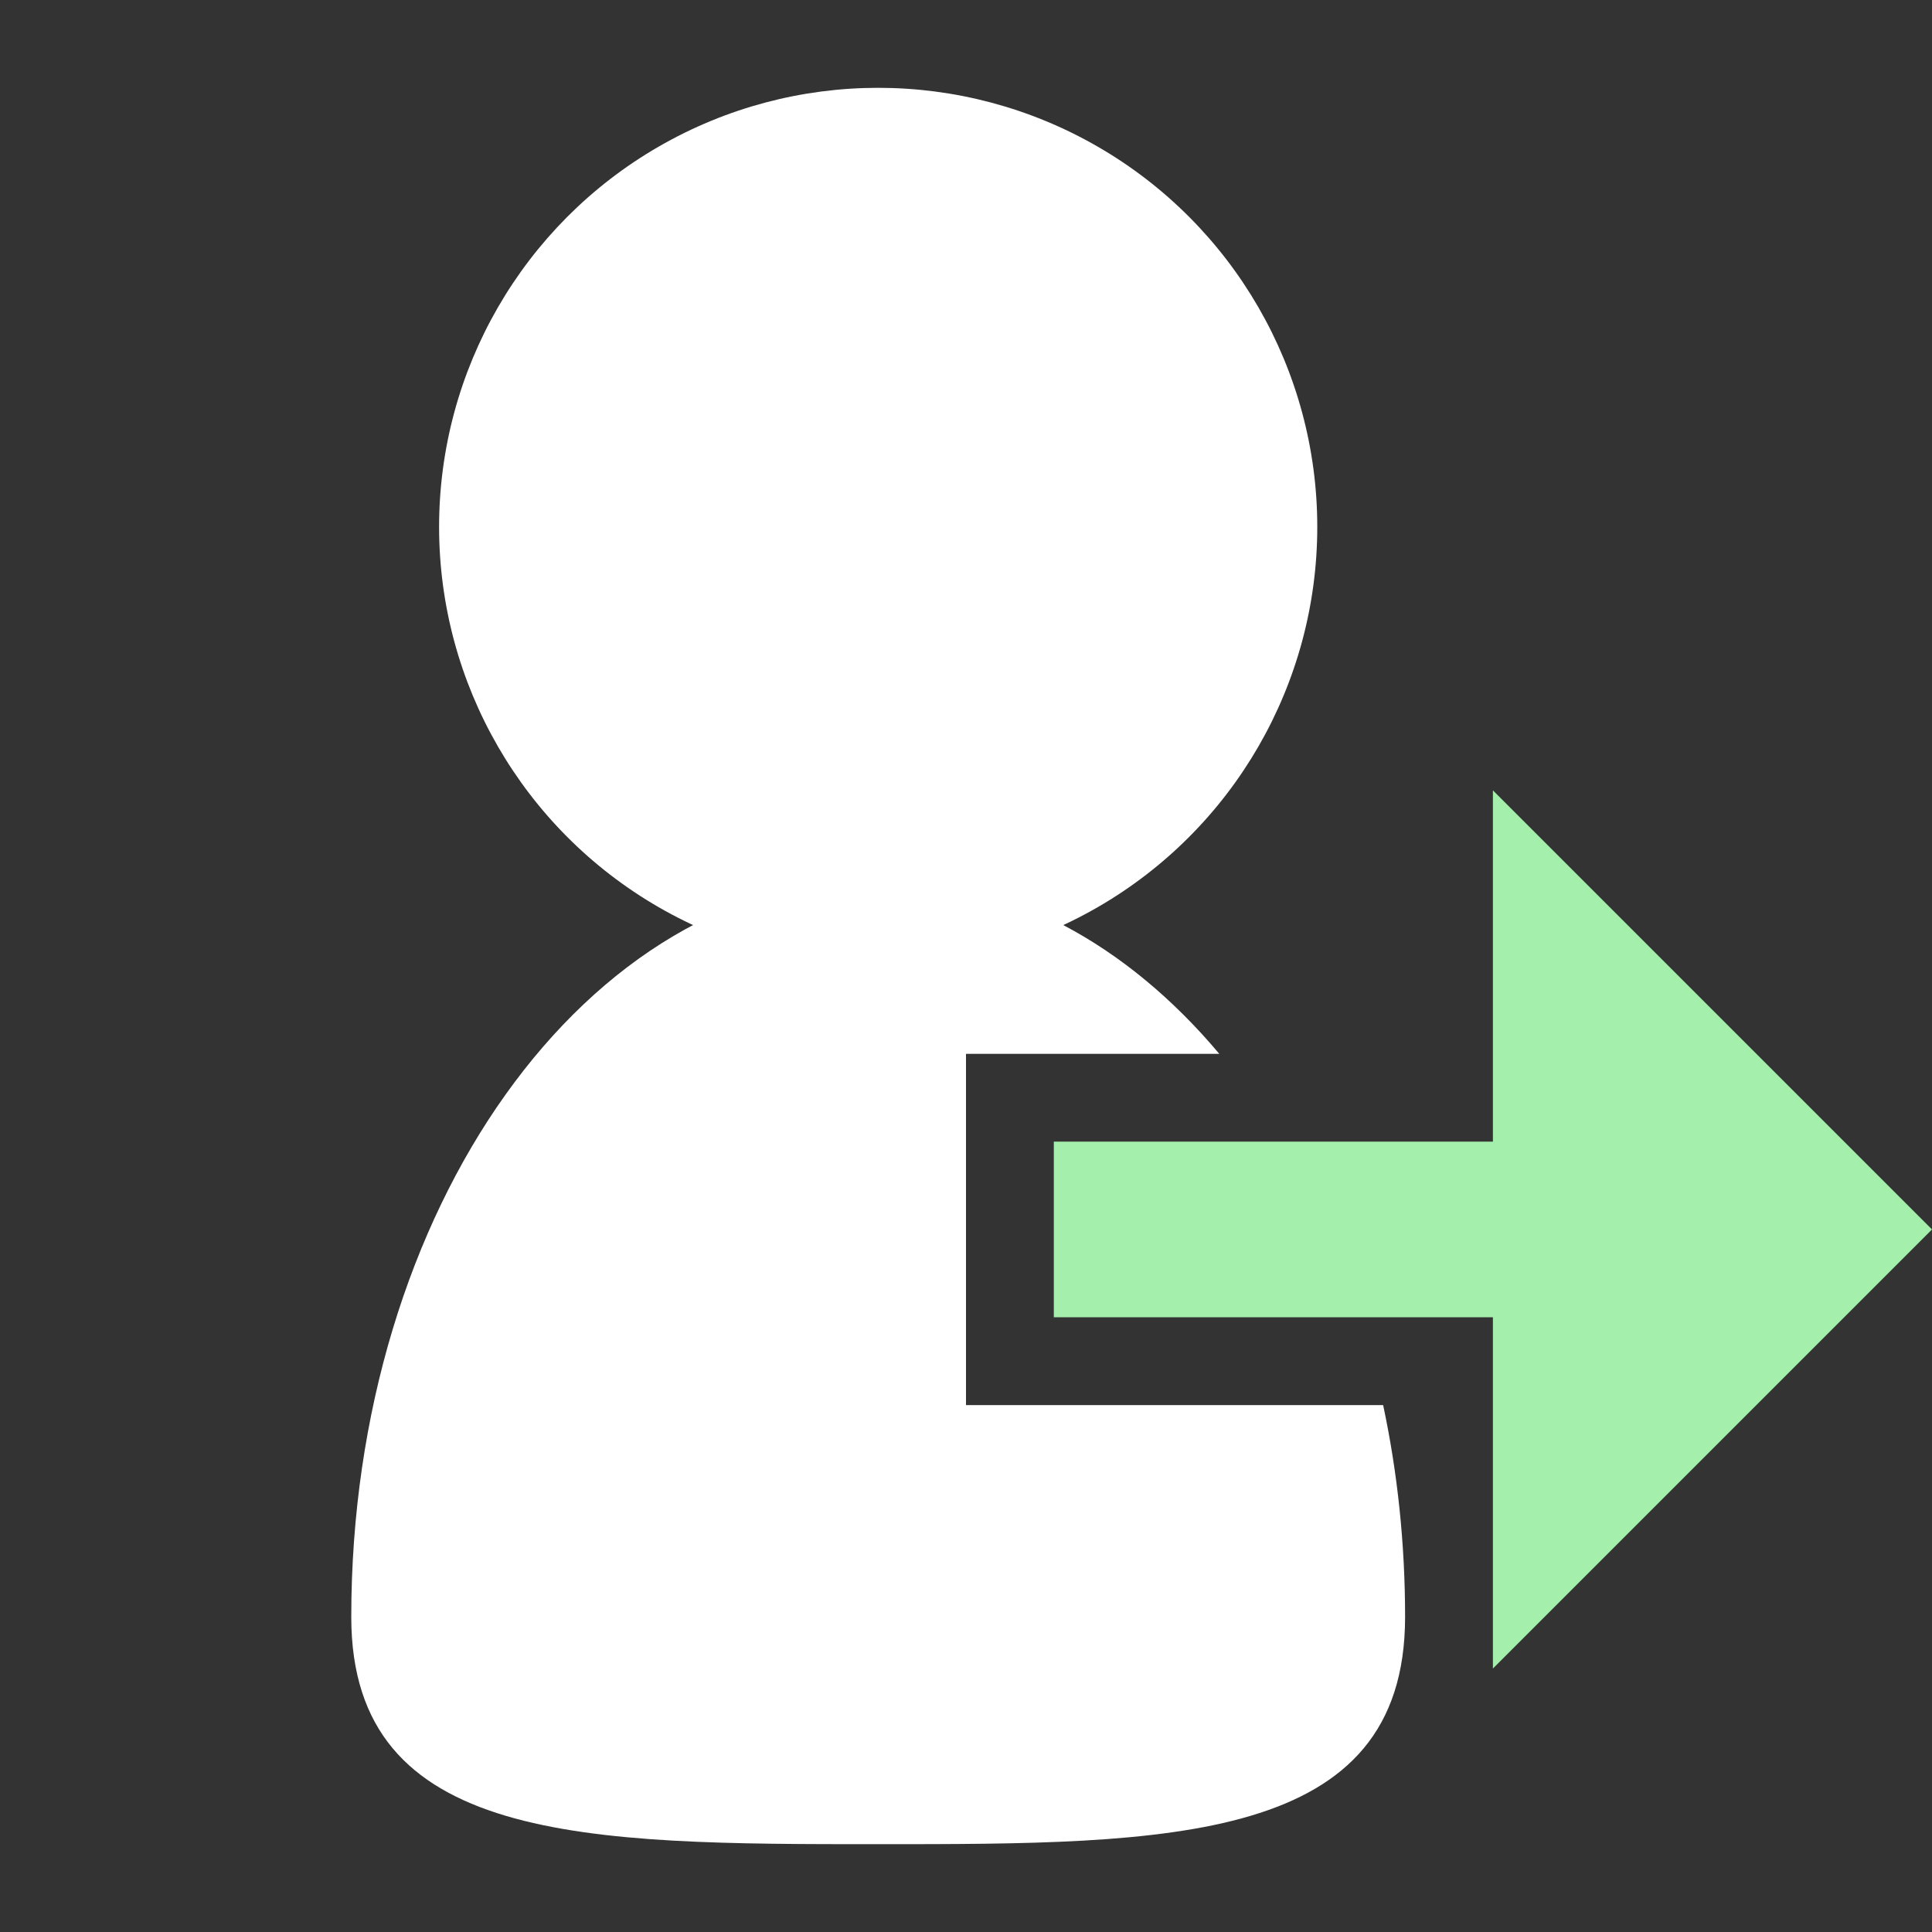
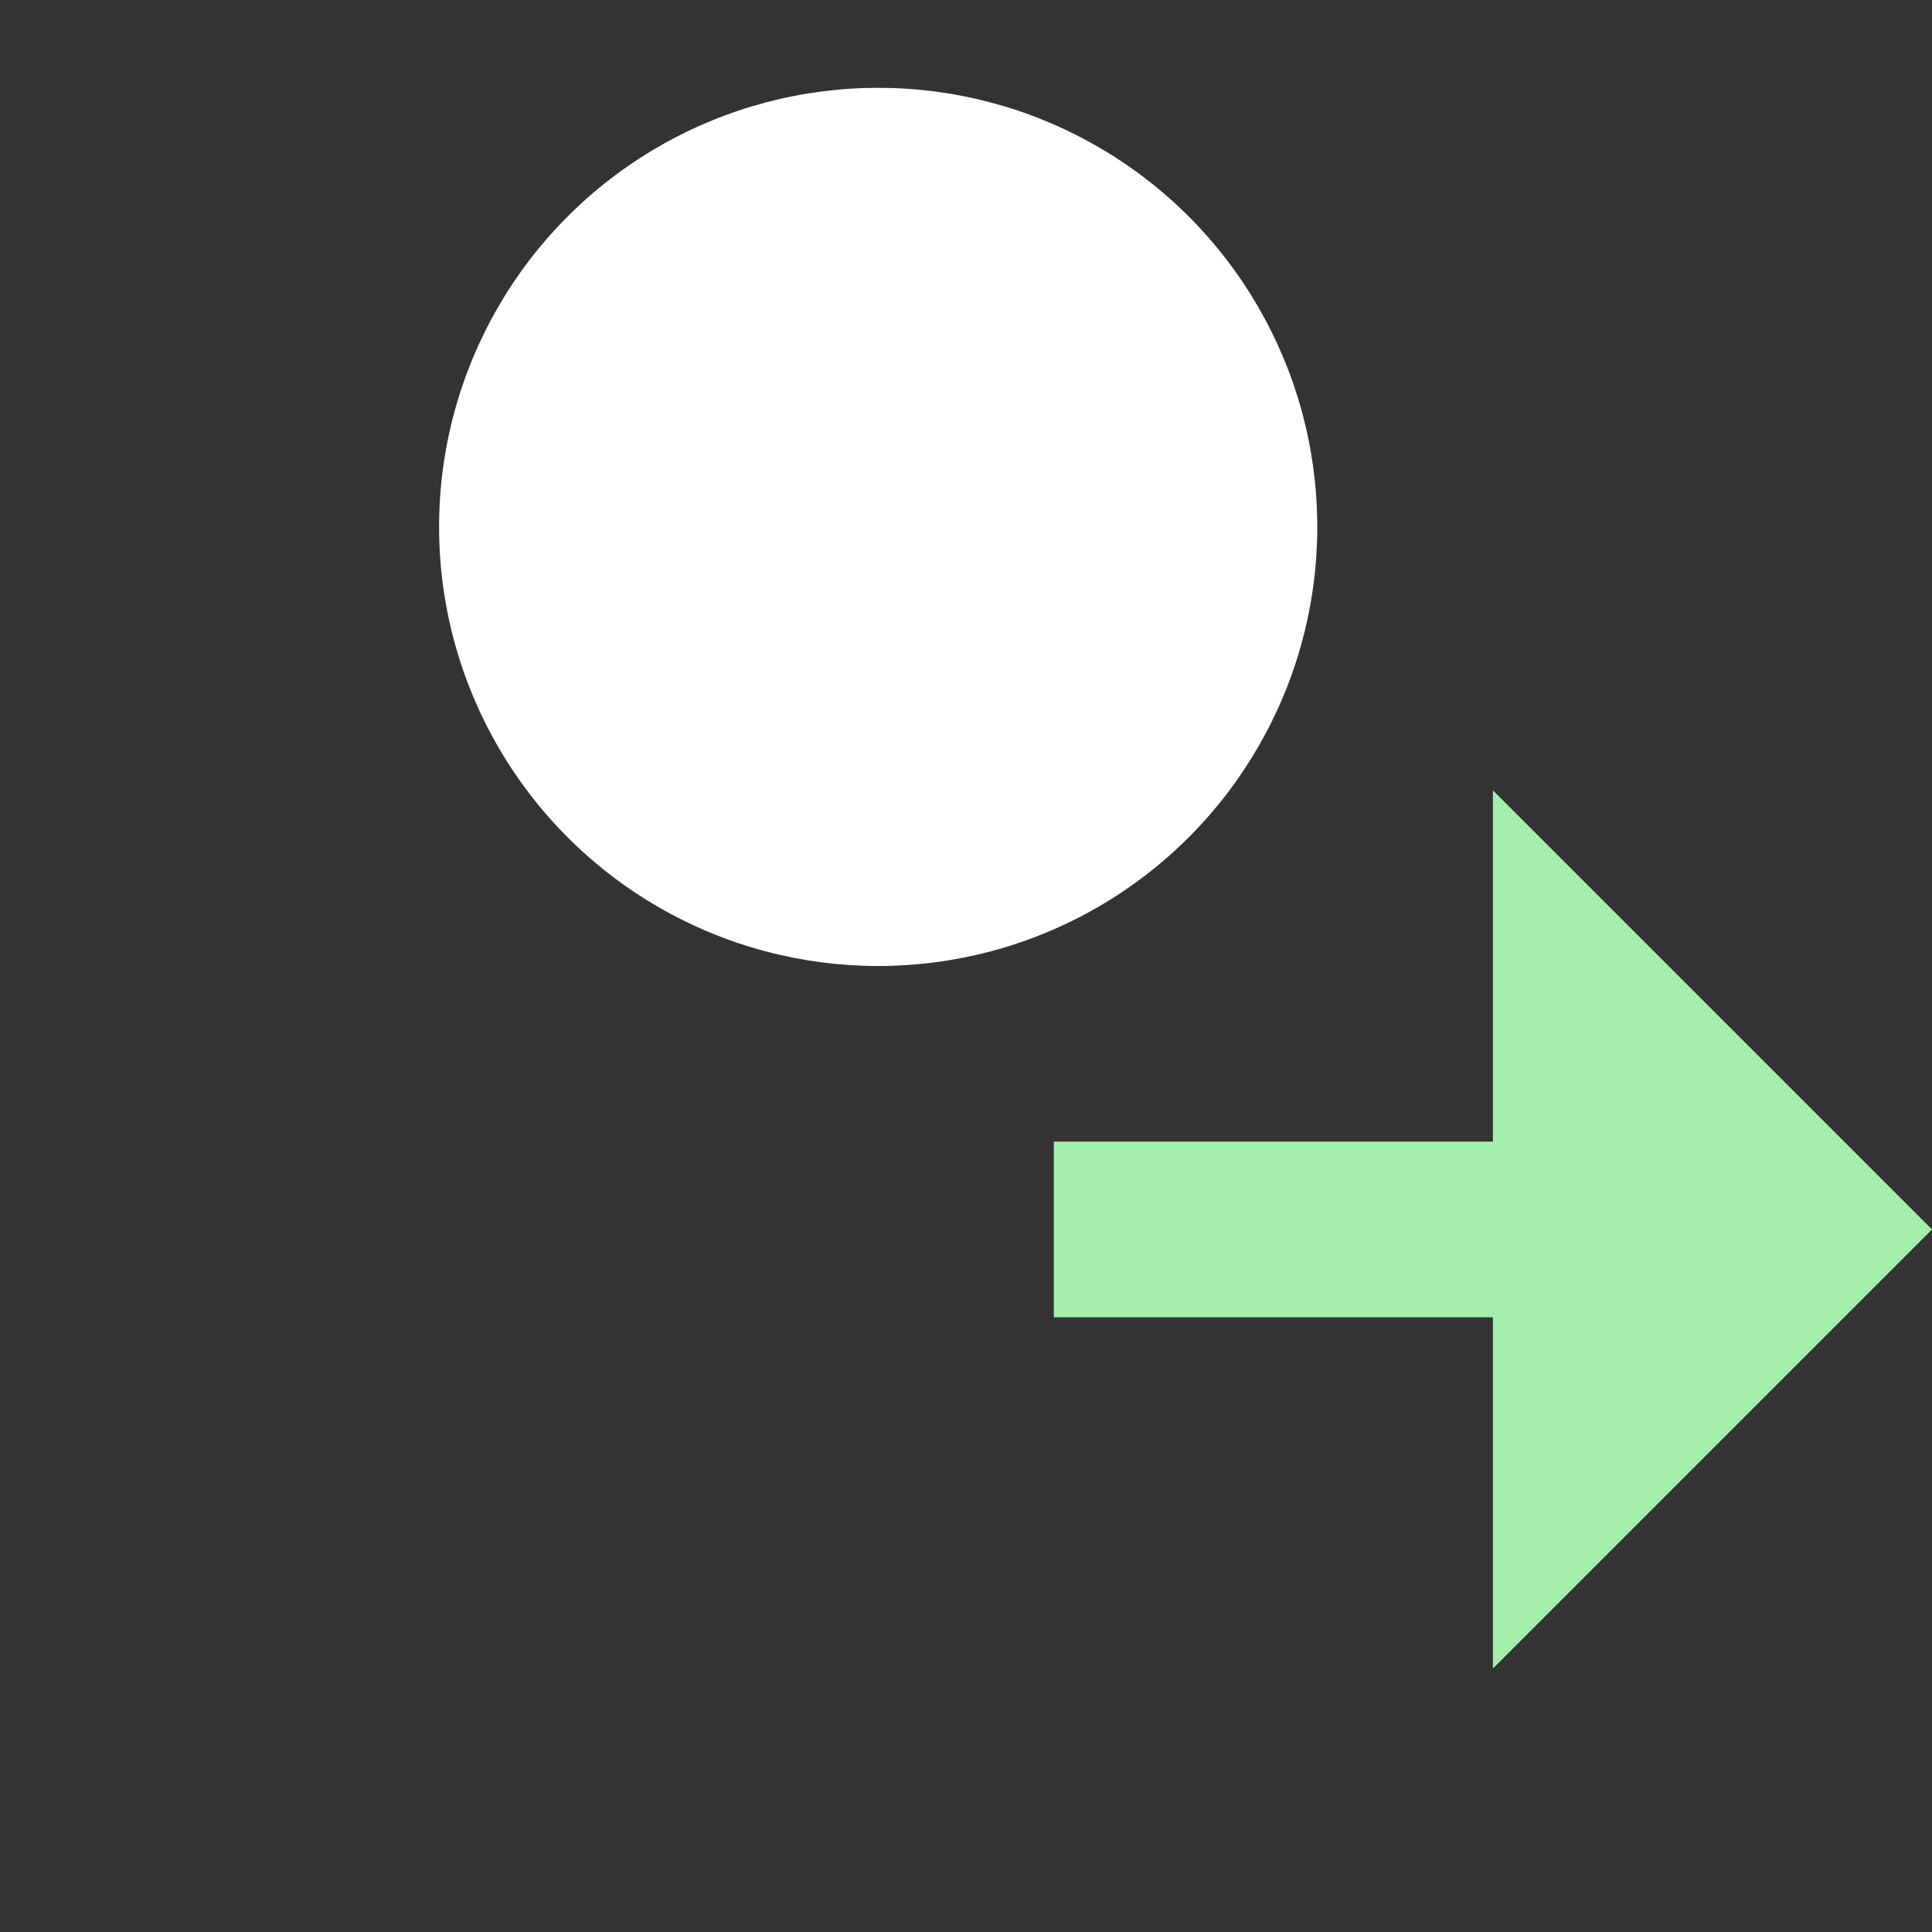
<svg xmlns="http://www.w3.org/2000/svg" width="22" height="22" viewBox="0 0 22 22" fill="none">
  <rect x="0" y="0" width="22" height="22" fill="#333333" stroke="none" />
  <circle cx="10" cy="6" r="5" fill="white" />
  <path d="M12 13V15H17V19L22 14L17 9V13H12Z" fill="#A5EFAC" />
-   <path fill-rule="evenodd" clip-rule="evenodd" d="M11 16V12H13.884C12.837 10.753 11.481 10 10 10C6.686 10 4 13.766 4 18.412C4 21 6.686 21 10 21C13.314 21 16 21 16 18.412C16 17.574 15.913 16.764 15.75 16H11Z" fill="white" />
</svg>